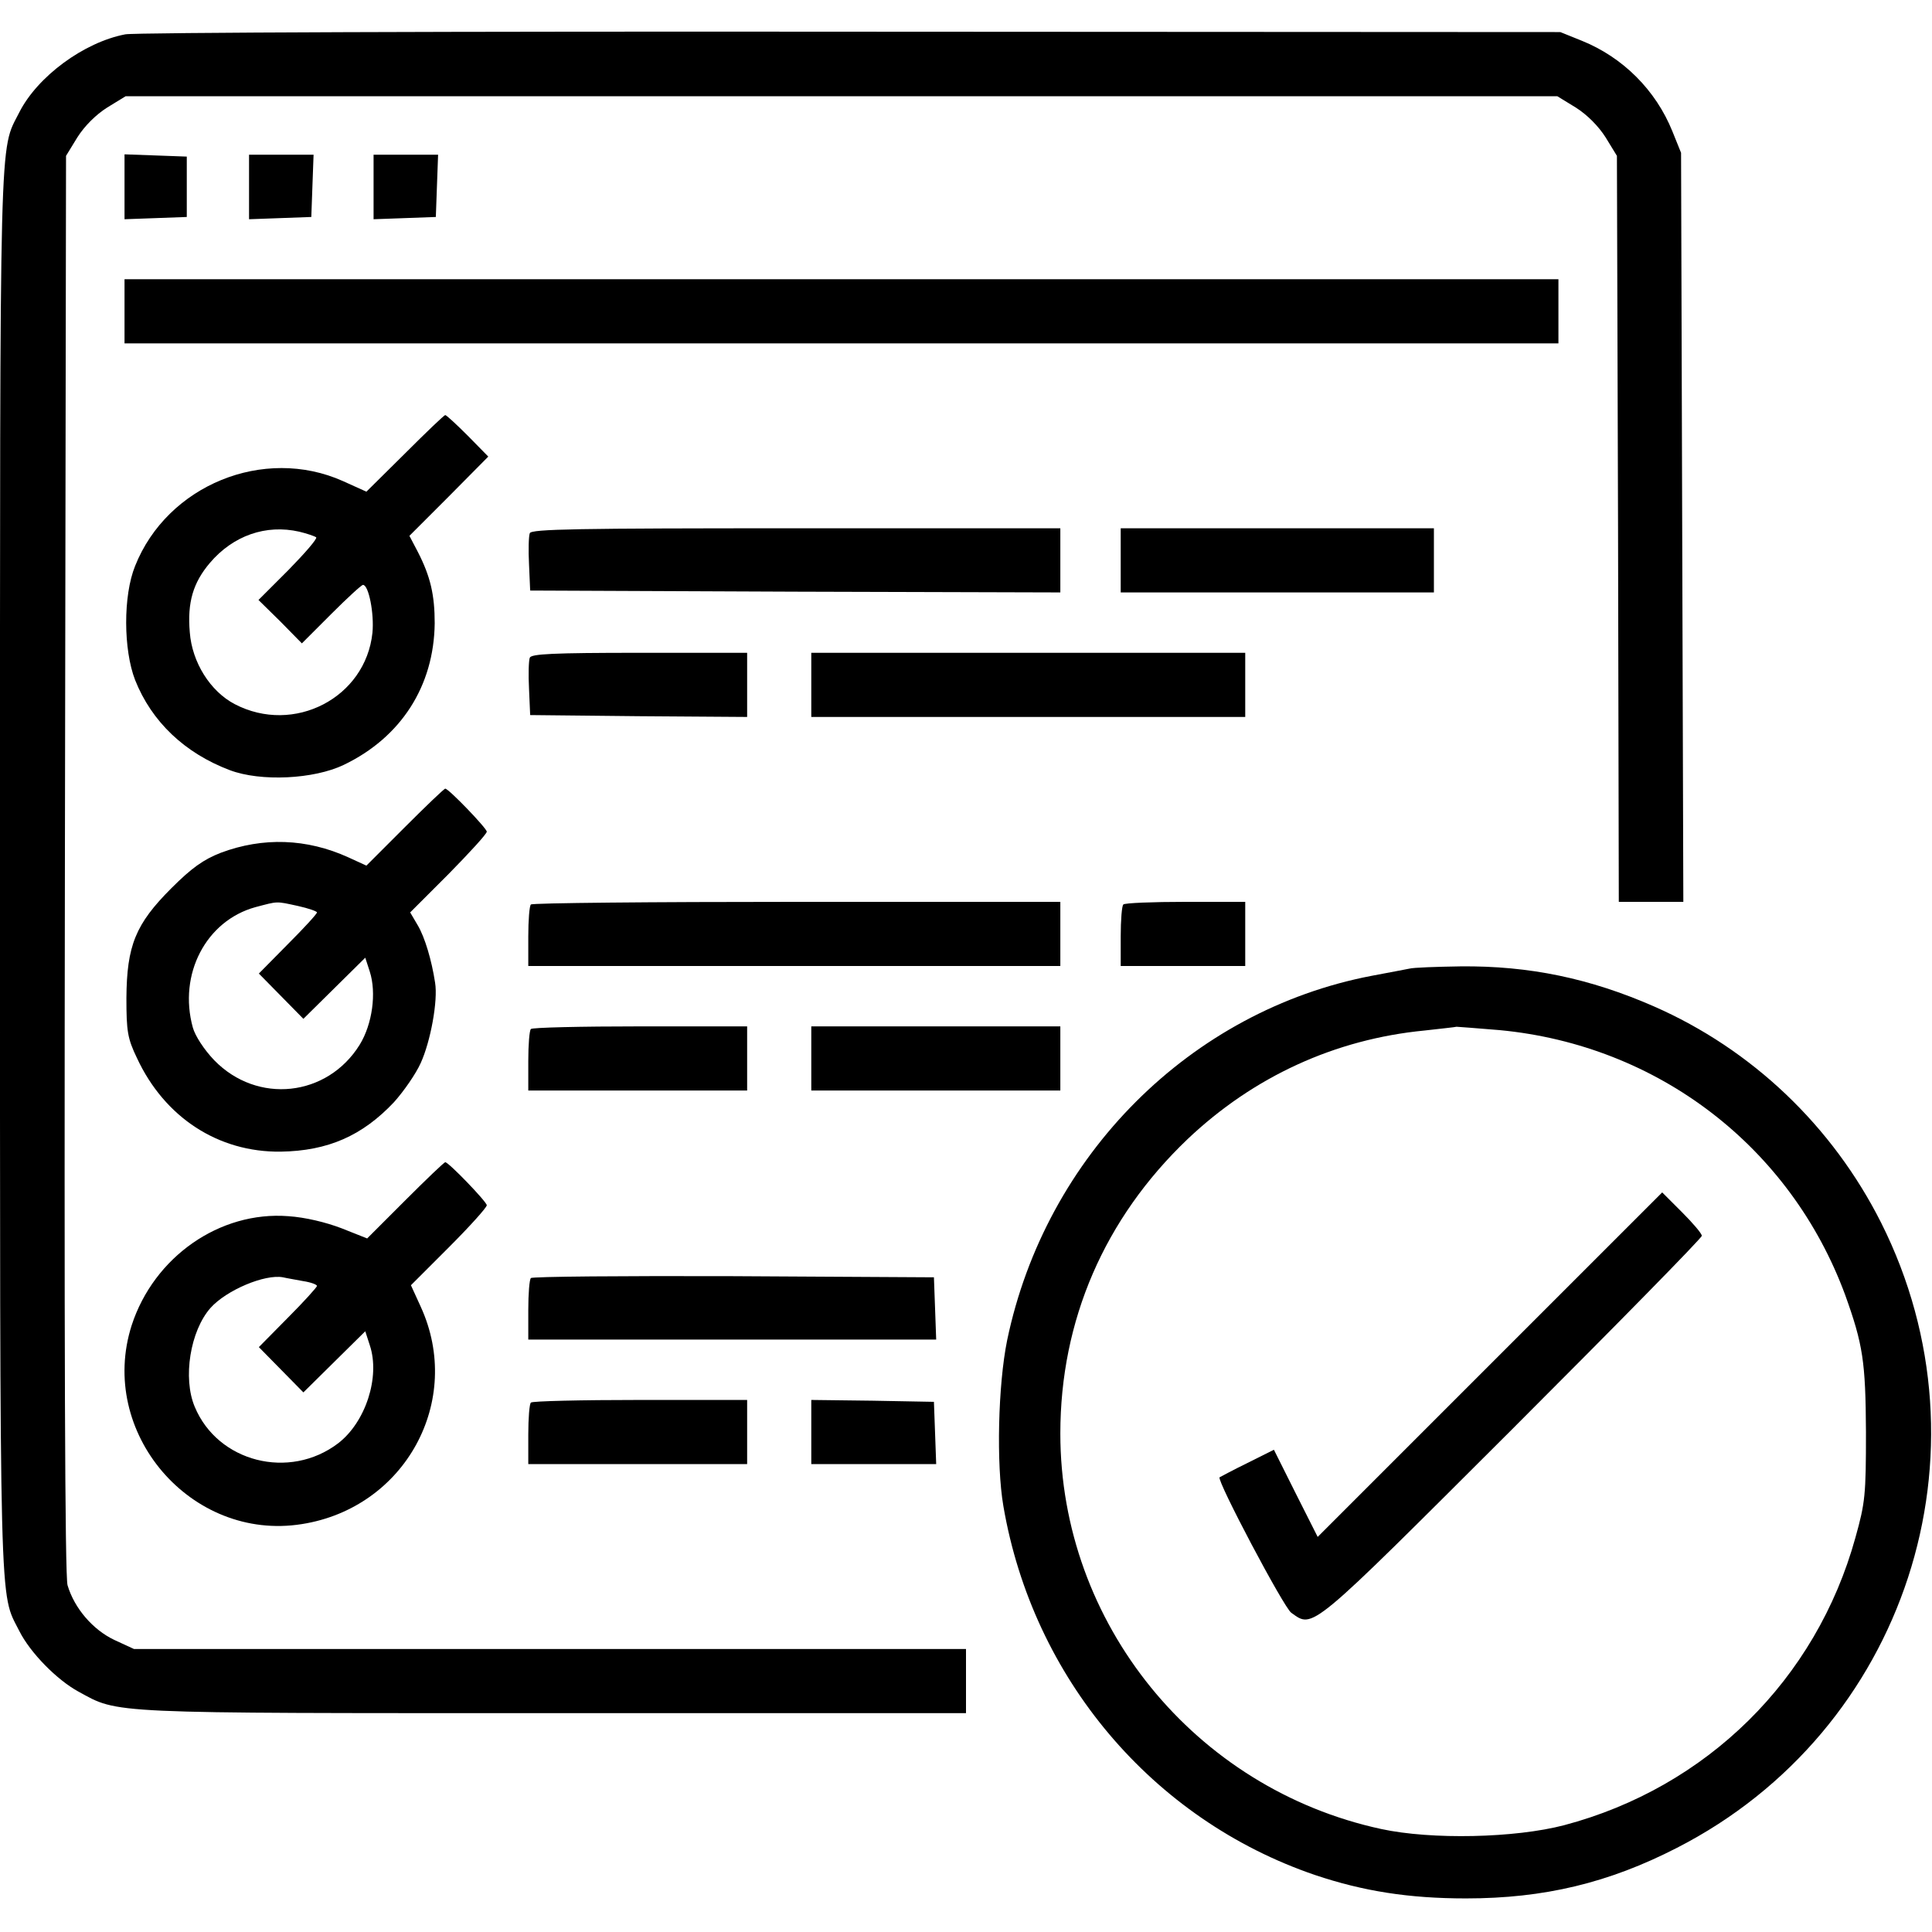
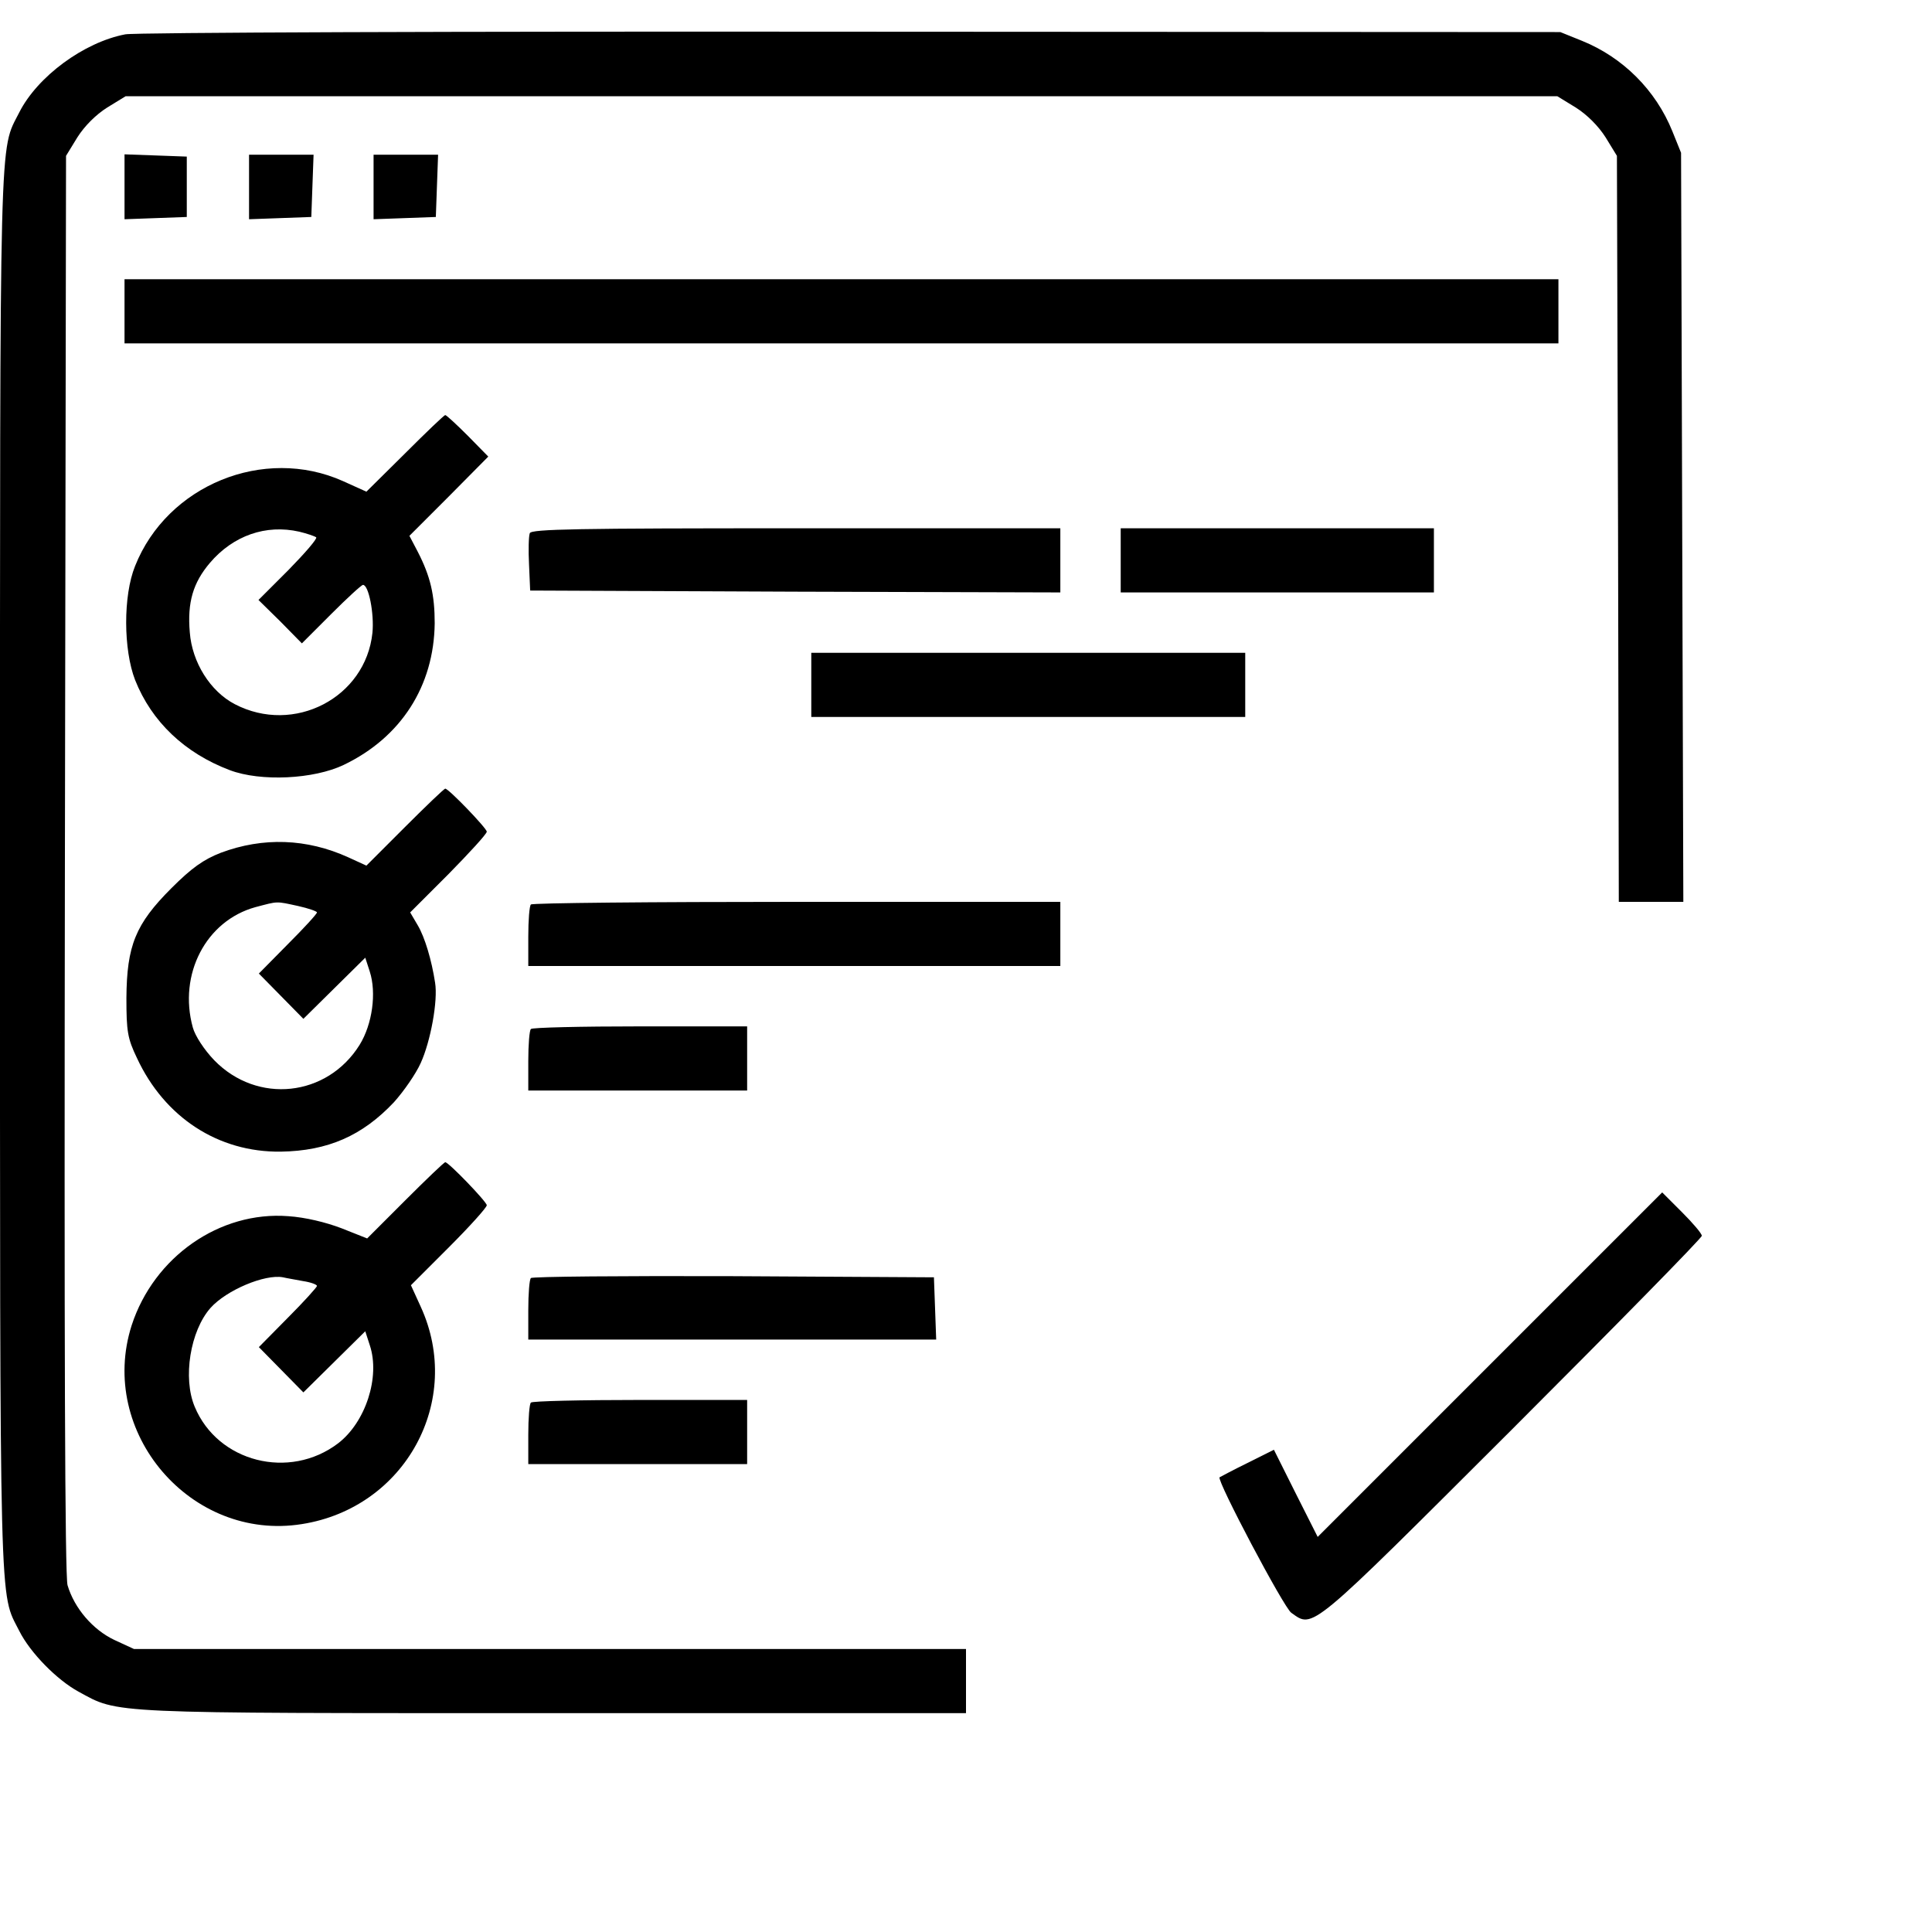
<svg xmlns="http://www.w3.org/2000/svg" version="1.0" width="512pt" height="512pt" viewBox="0 0 512 512" preserveAspectRatio="xMidYMid meet">
  <g transform="translate(0,512) scale(0.1,-0.1)" fill="#000000" stroke="none">
    <path d="M332 5029 c-110 -21 -233 -112 -281 -207 -53 -105 -51 -8 -51 -2012 0 -2003 -2 -1907 51 -2012 29 -58 100 -130 157 -161 108 -59 67 -57 1259 -57 l1093 0 0 85 0 85 -1102 0 -1103 0 -52 24 c-57 27 -106 84 -124 145 -7 24 -9 639 -7 1912 l3 1876 30 49 c19 30 49 60 79 79 l49 30 1897 0 1897 0 49 -30 c30 -19 60 -49 79 -79 l30 -49 3 -989 2 -988 85 0 86 0 -3 993 -3 992 -23 57 c-44 109 -131 196 -240 240 l-57 23 -1880 1 c-1034 1 -1899 -2 -1923 -7z" />
    <path d="M330 4625 l0 -86 83 3 82 3 0 80 0 80 -82 3 -83 3 0 -86z" />
    <path d="M660 4625 l0 -86 83 3 82 3 3 83 3 82 -86 0 -85 0 0 -85z" />
    <path d="M990 4625 l0 -86 83 3 82 3 3 83 3 82 -86 0 -85 0 0 -85z" />
    <path d="M330 4295 l0 -85 1900 0 1900 0 0 85 0 85 -1900 0 -1900 0 0 -85z" />
    <path d="M1073 3918 l-102 -101 -62 28 c-210 94 -466 -11 -551 -225 -32 -79 -31 -222 0 -302 44 -111 132 -194 251 -239 82 -31 223 -24 302 14 152 73 239 209 241 375 0 75 -11 124 -45 190 l-22 42 105 105 104 105 -54 55 c-30 30 -57 55 -60 55 -3 0 -51 -46 -107 -102z m-280 -207 c21 -5 41 -12 45 -15 3 -4 -30 -42 -73 -86 l-80 -80 58 -57 57 -58 78 78 c42 42 80 77 84 77 15 0 30 -76 25 -127 -18 -172 -208 -271 -365 -189 -65 34 -113 111 -119 190 -7 80 9 132 53 184 62 73 149 103 237 83z" />
    <path d="M1404 3707 c-3 -8 -4 -45 -2 -83 l3 -69 703 -3 702 -2 0 85 0 85 -700 0 c-579 0 -702 -2 -706 -13z" />
    <path d="M2970 3635 l0 -85 415 0 415 0 0 85 0 85 -415 0 -415 0 0 -85z" />
-     <path d="M1404 3377 c-3 -8 -4 -45 -2 -83 l3 -69 288 -3 287 -2 0 85 0 85 -285 0 c-231 0 -287 -3 -291 -13z" />
    <path d="M2150 3305 l0 -85 575 0 575 0 0 85 0 85 -575 0 -575 0 0 -85z" />
    <path d="M1073 2928 l-102 -102 -48 22 c-110 50 -226 54 -338 12 -46 -18 -77 -40 -131 -94 -95 -95 -118 -152 -119 -291 0 -88 3 -107 28 -159 73 -157 215 -250 381 -248 125 2 216 42 300 131 26 29 58 75 71 104 26 57 46 165 38 213 -9 59 -27 120 -46 152 l-20 34 102 102 c55 56 101 106 101 112 0 9 -101 114 -110 114 -3 0 -51 -46 -107 -102z m-283 -209 c27 -6 50 -14 50 -17 0 -4 -35 -42 -77 -84 l-77 -78 59 -60 59 -60 82 81 82 81 12 -37 c18 -56 7 -139 -27 -194 -86 -138 -271 -158 -385 -41 -27 28 -51 65 -57 87 -39 141 35 283 166 319 61 16 53 16 113 3z" />
    <path d="M1407 2723 c-4 -3 -7 -42 -7 -85 l0 -78 705 0 705 0 0 85 0 85 -698 0 c-384 0 -702 -3 -705 -7z" />
-     <path d="M2977 2723 c-4 -3 -7 -42 -7 -85 l0 -78 165 0 165 0 0 85 0 85 -158 0 c-87 0 -162 -3 -165 -7z" />
-     <path d="M3735 2553 c-11 -2 -56 -11 -100 -19 -480 -92 -864 -476 -966 -966 -24 -118 -29 -328 -10 -439 78 -456 395 -831 826 -978 128 -43 249 -62 400 -62 207 0 378 41 559 134 606 310 847 1048 541 1657 -129 256 -342 459 -602 573 -169 74 -330 108 -513 106 -63 -1 -124 -3 -135 -6z m240 -163 c419 -40 770 -309 915 -702 47 -131 54 -176 55 -363 0 -167 -2 -187 -28 -280 -104 -376 -394 -662 -772 -762 -130 -34 -351 -39 -485 -10 -494 107 -850 545 -850 1048 0 300 117 570 337 780 175 166 391 265 628 288 44 5 82 9 85 10 3 0 55 -4 115 -9z" />
    <path d="M3948 1503 l-456 -456 -58 115 -58 116 -70 -35 c-39 -19 -72 -37 -74 -38 -8 -8 170 -345 190 -359 59 -42 44 -54 585 486 277 277 503 507 503 513 0 6 -24 34 -53 63 l-52 52 -457 -457z" />
    <path d="M1407 2393 c-4 -3 -7 -42 -7 -85 l0 -78 290 0 290 0 0 85 0 85 -283 0 c-156 0 -287 -3 -290 -7z" />
-     <path d="M2150 2315 l0 -85 330 0 330 0 0 85 0 85 -330 0 -330 0 0 -85z" />
    <path d="M1074 1939 l-101 -101 -68 27 c-42 16 -96 29 -141 32 -182 14 -356 -108 -415 -289 -91 -284 157 -574 451 -527 274 43 429 327 315 576 l-26 57 101 101 c55 55 100 105 100 111 0 9 -101 114 -110 114 -3 0 -51 -46 -106 -101z m-271 -214 c20 -3 37 -9 37 -13 0 -3 -35 -42 -77 -84 l-77 -78 59 -60 59 -60 82 81 82 81 12 -37 c28 -84 -11 -204 -84 -260 -129 -98 -319 -50 -380 97 -32 76 -12 201 42 262 42 47 144 90 192 81 8 -2 32 -6 53 -10z" />
    <path d="M1407 1733 c-4 -3 -7 -42 -7 -85 l0 -78 540 0 541 0 -3 83 -3 82 -531 3 c-292 1 -534 -1 -537 -5z" />
    <path d="M1407 1403 c-4 -3 -7 -42 -7 -85 l0 -78 290 0 290 0 0 85 0 85 -283 0 c-156 0 -287 -3 -290 -7z" />
-     <path d="M2150 1325 l0 -85 165 0 166 0 -3 83 -3 82 -162 3 -163 2 0 -85z" />
  </g>
</svg>